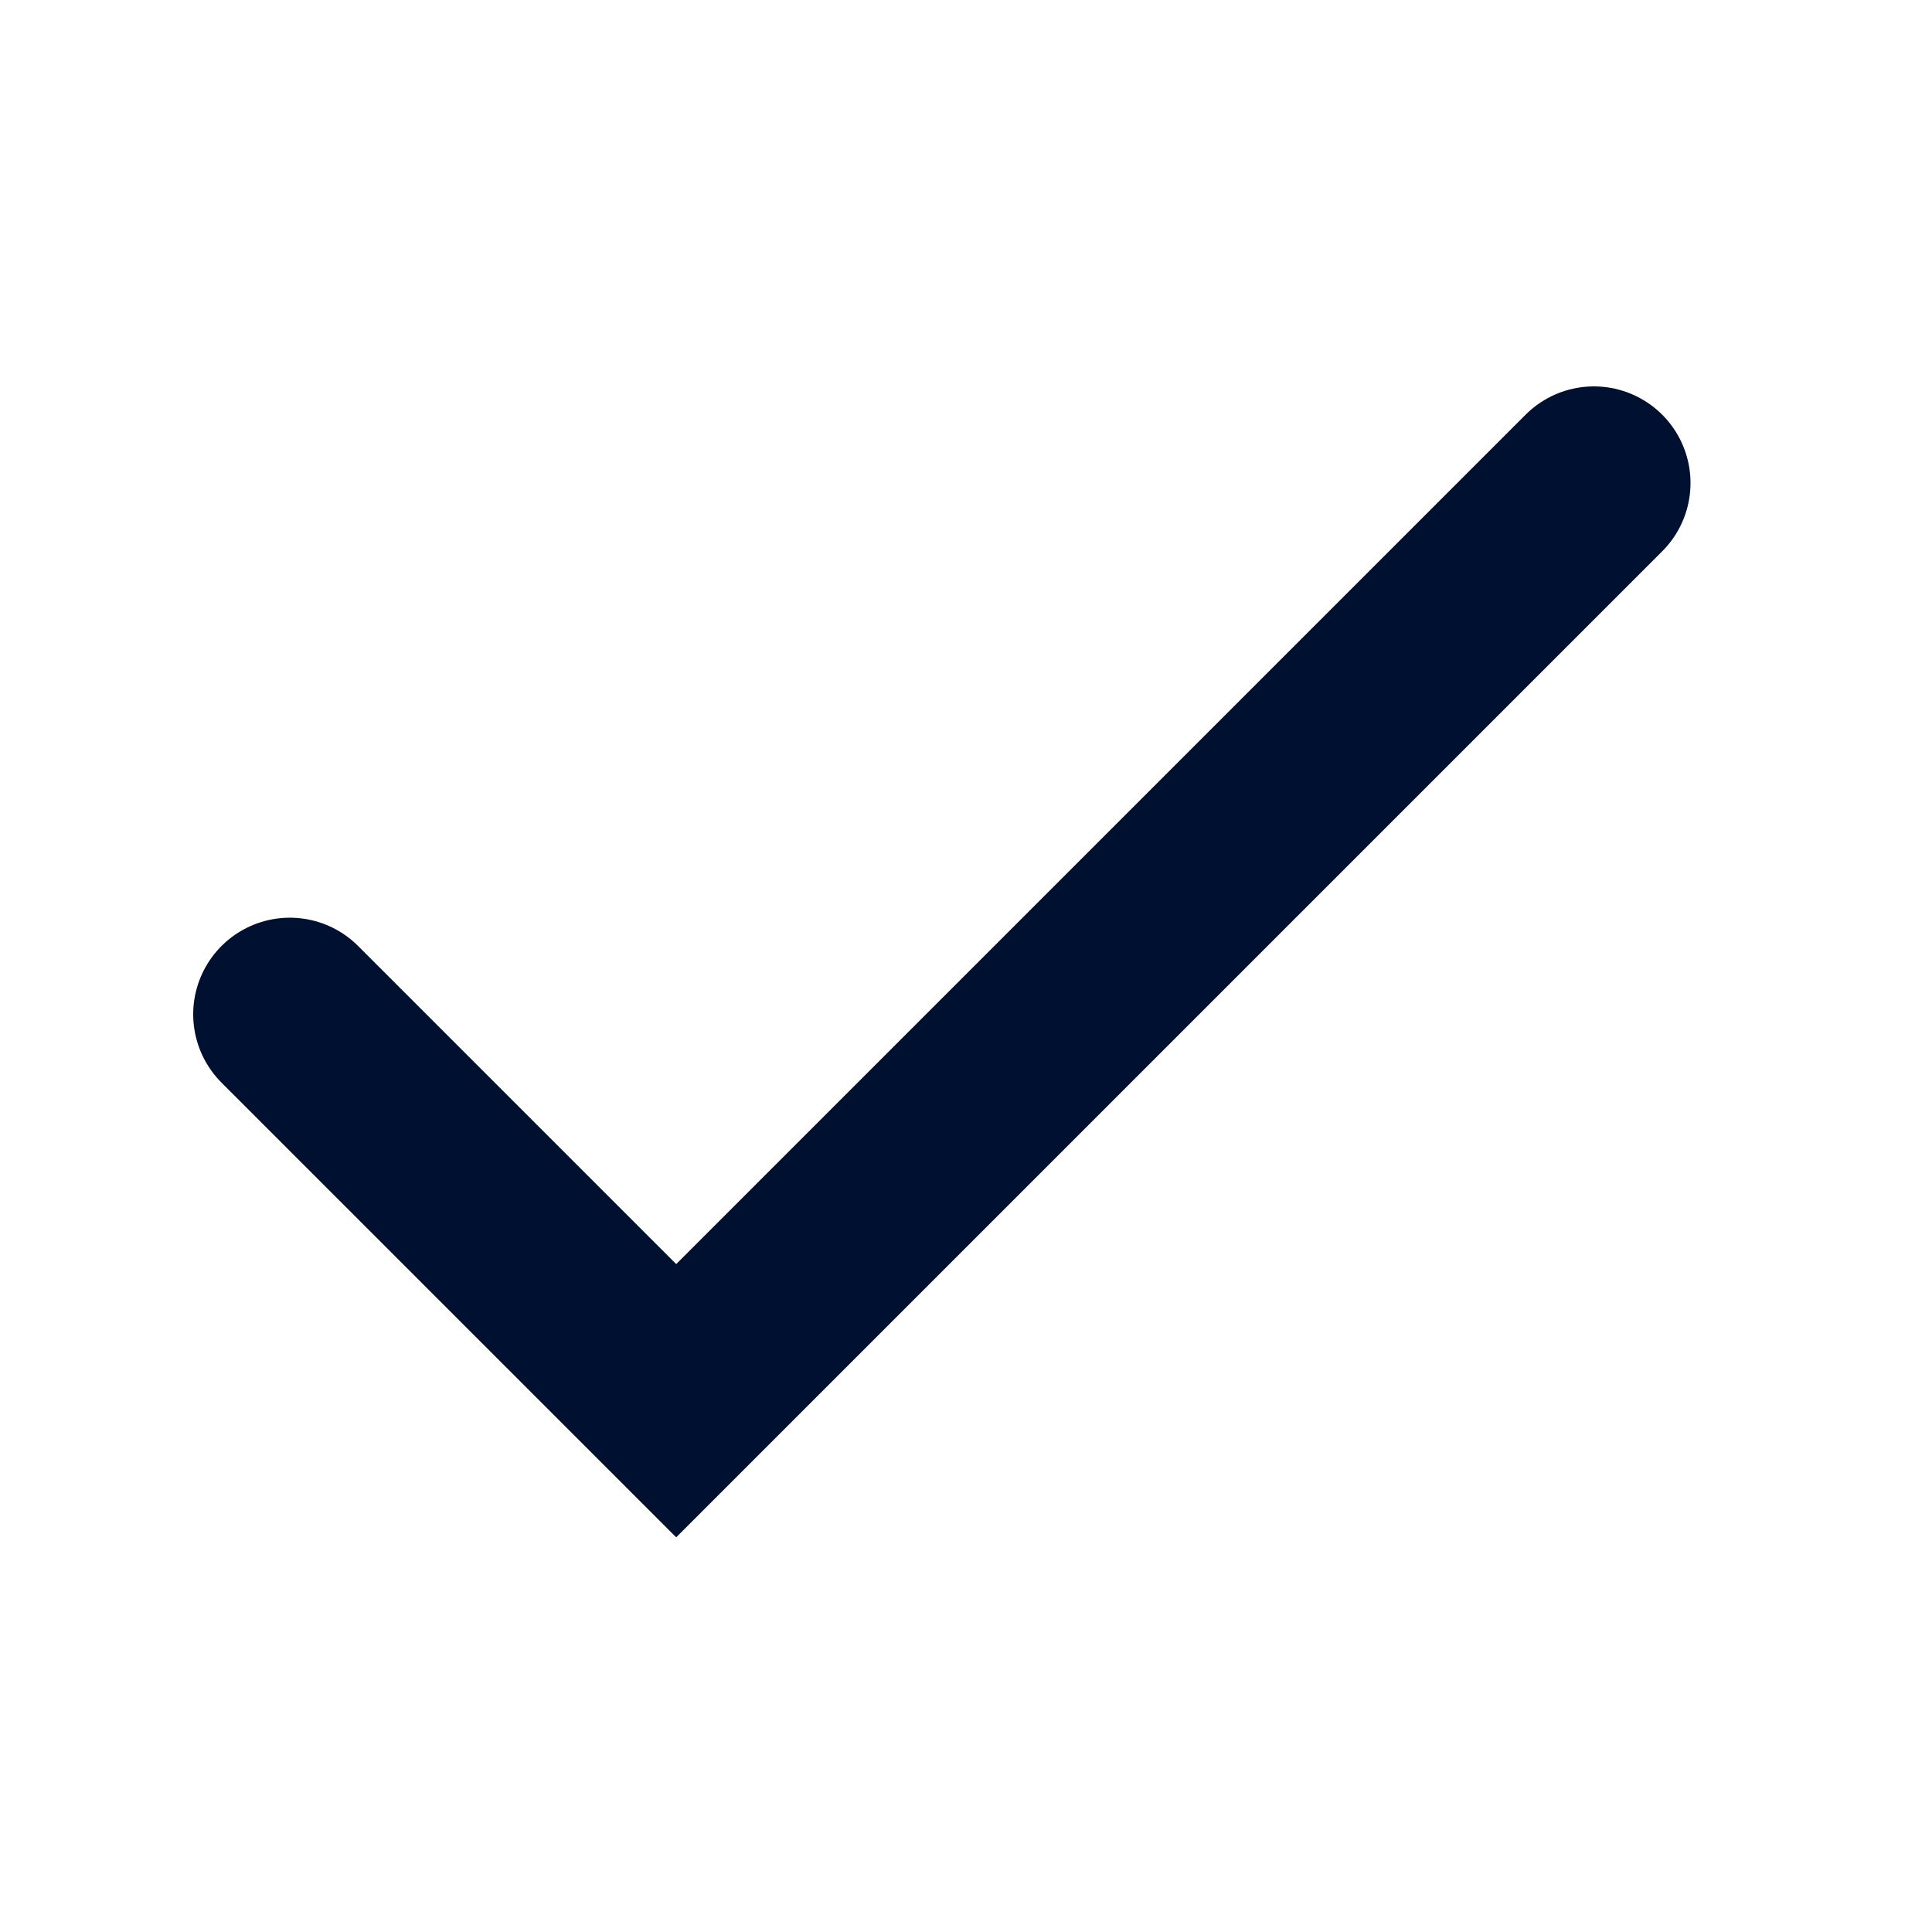
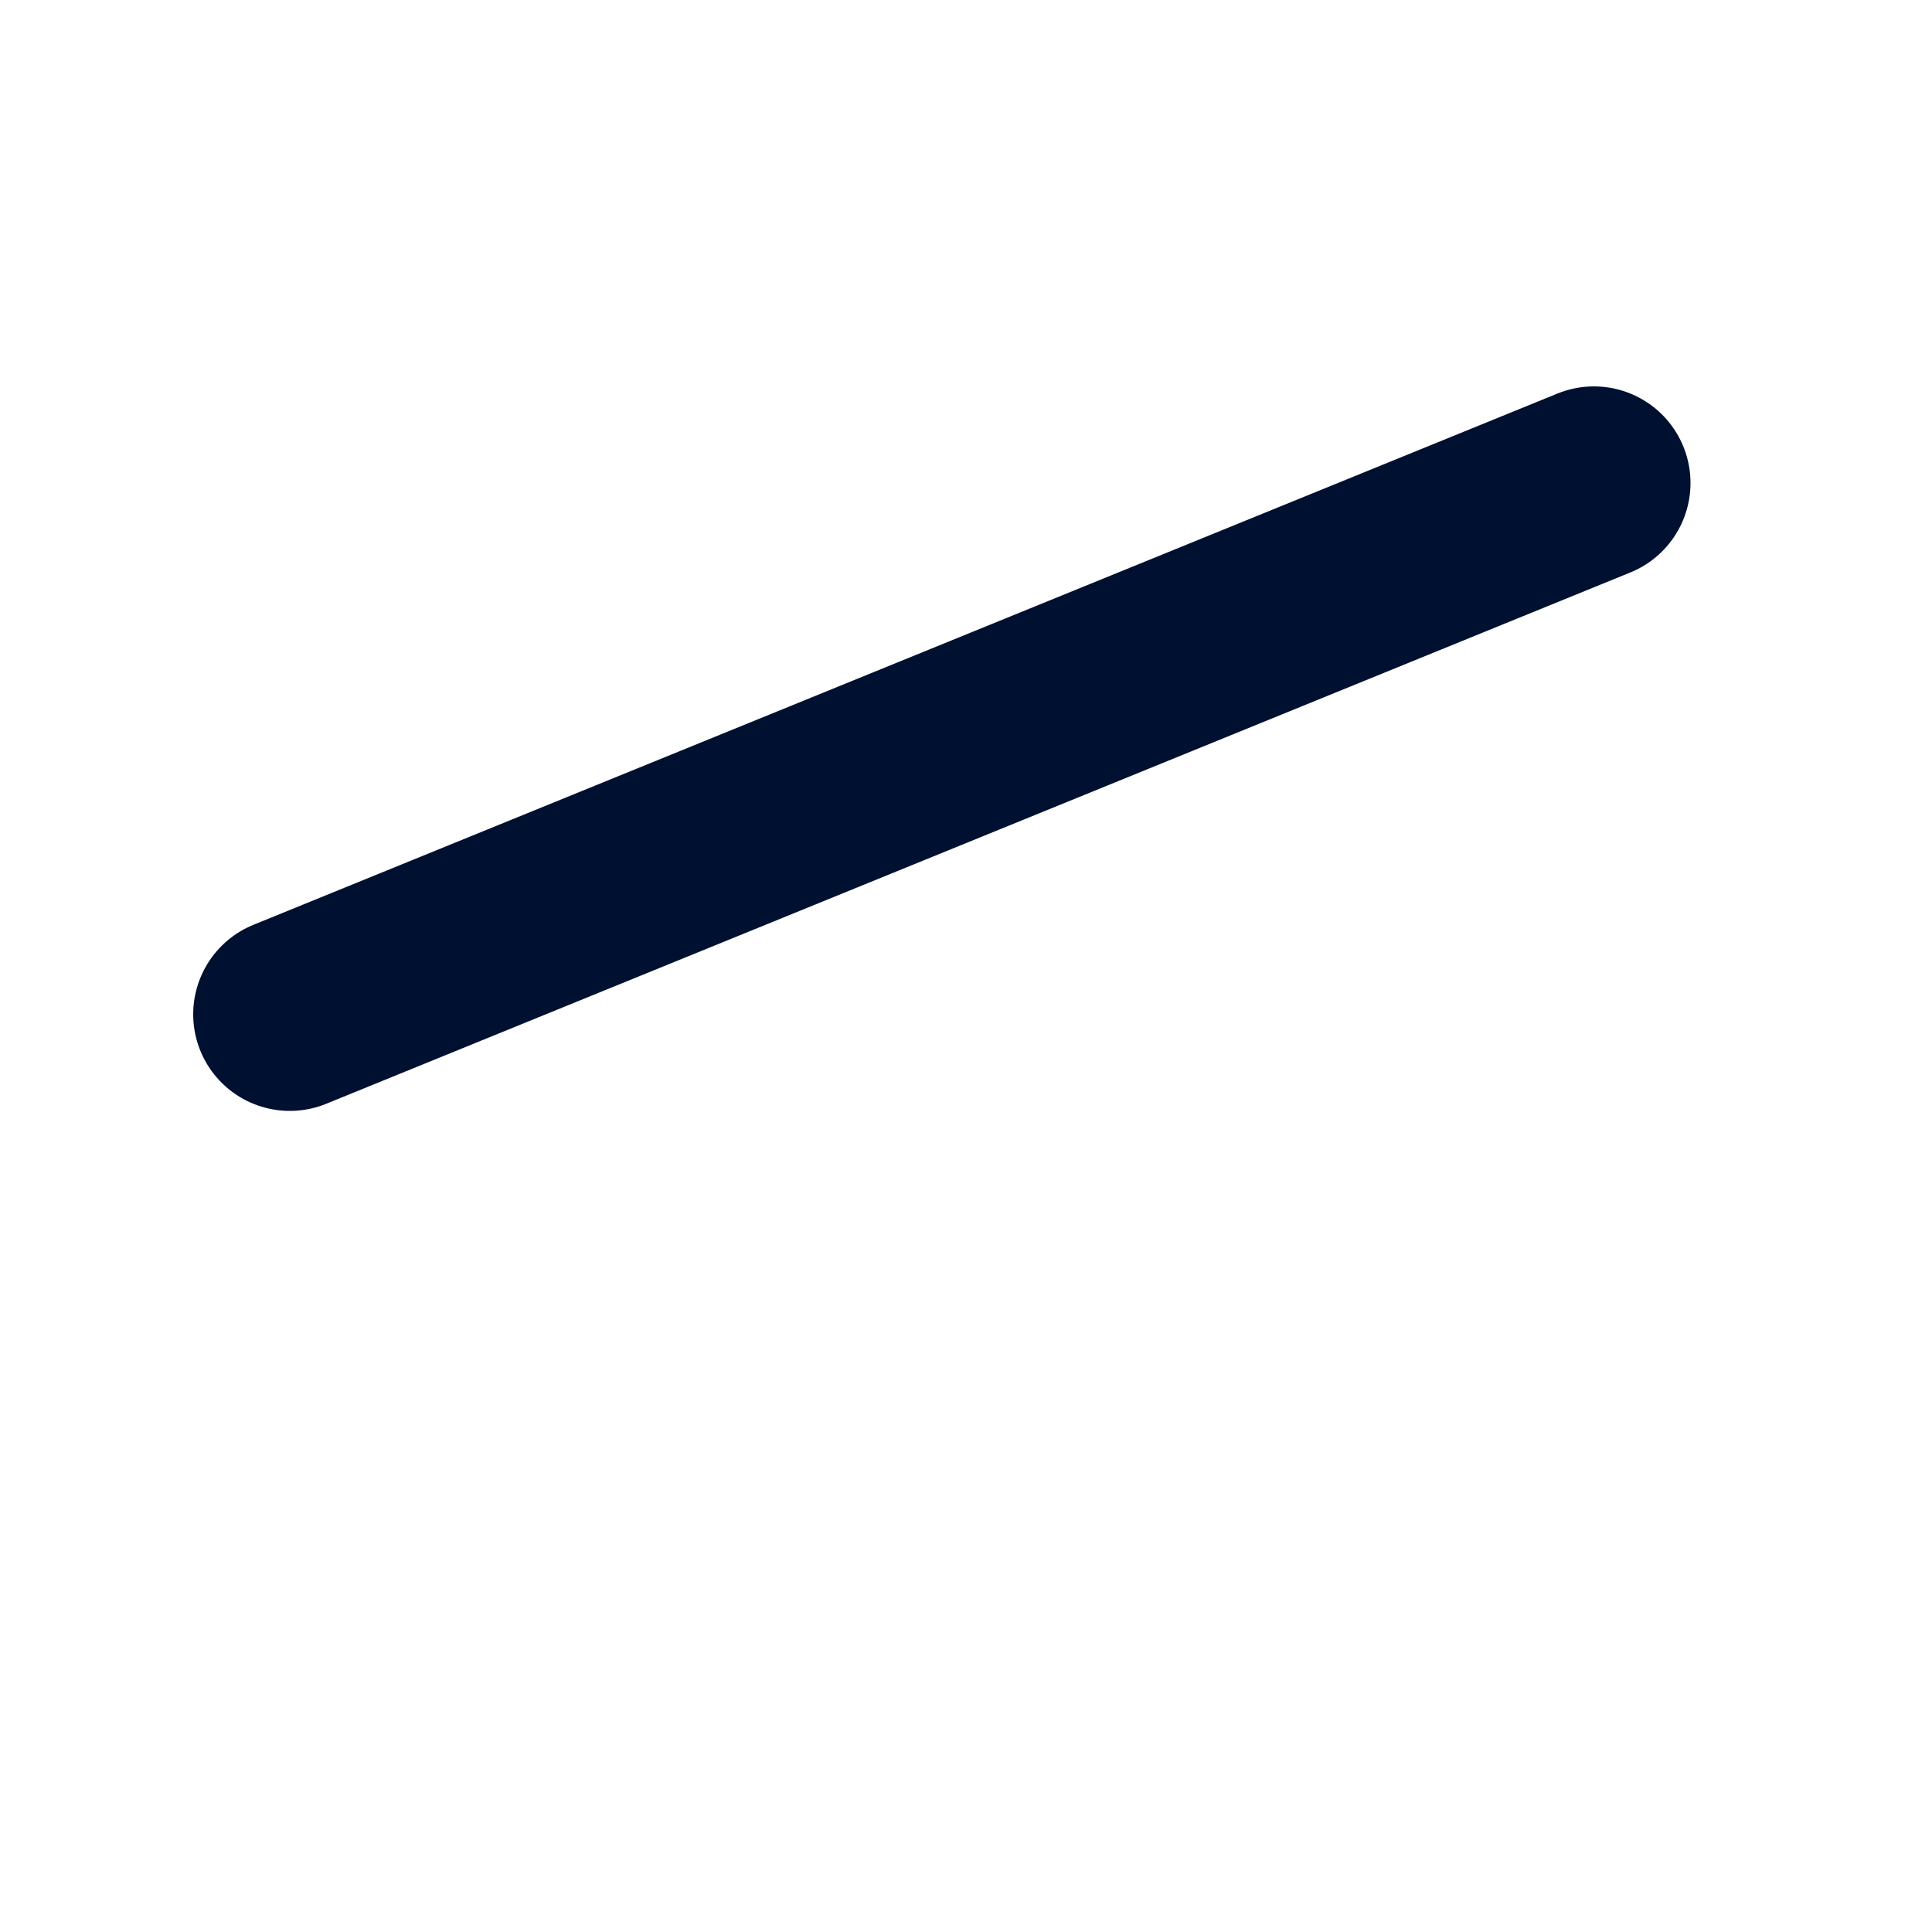
<svg xmlns="http://www.w3.org/2000/svg" width="20" height="20" viewBox="0 0 20 20" fill="none">
-   <path d="M3 10.5L7 14.5L16.5 5" stroke="#001030" stroke-width="2" stroke-linecap="round" />
+   <path d="M3 10.5L16.5 5" stroke="#001030" stroke-width="2" stroke-linecap="round" />
</svg>